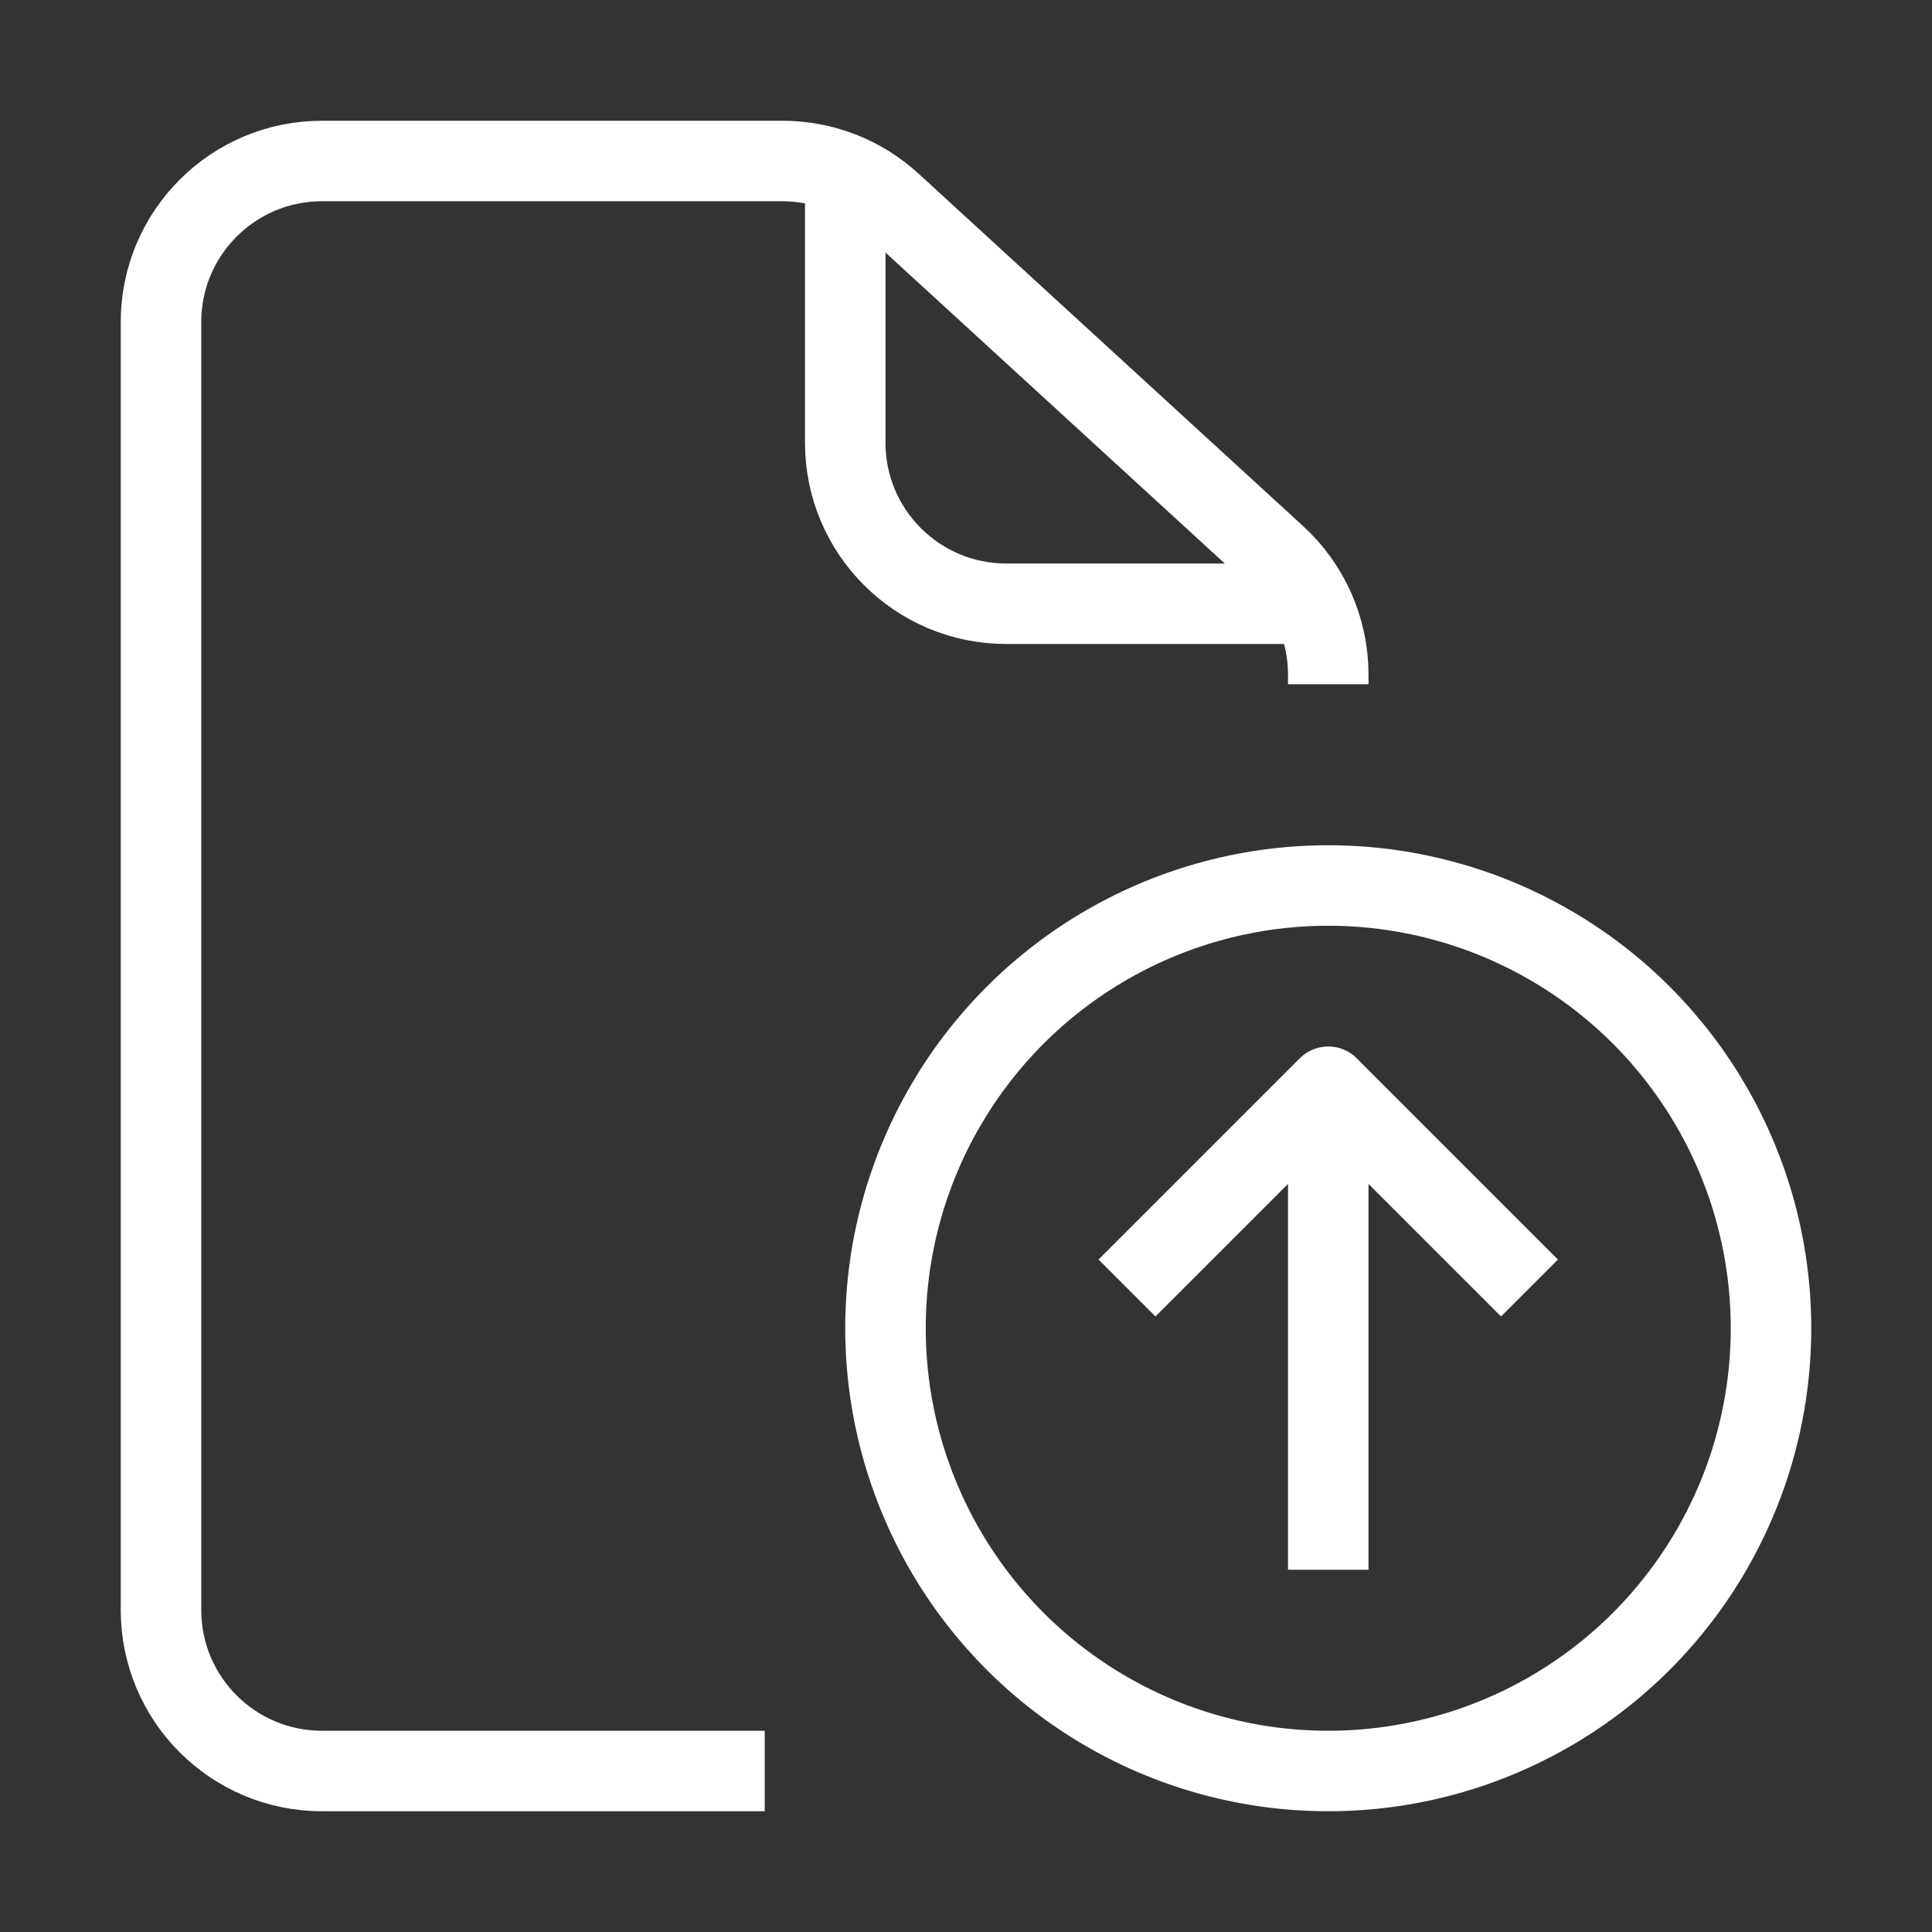
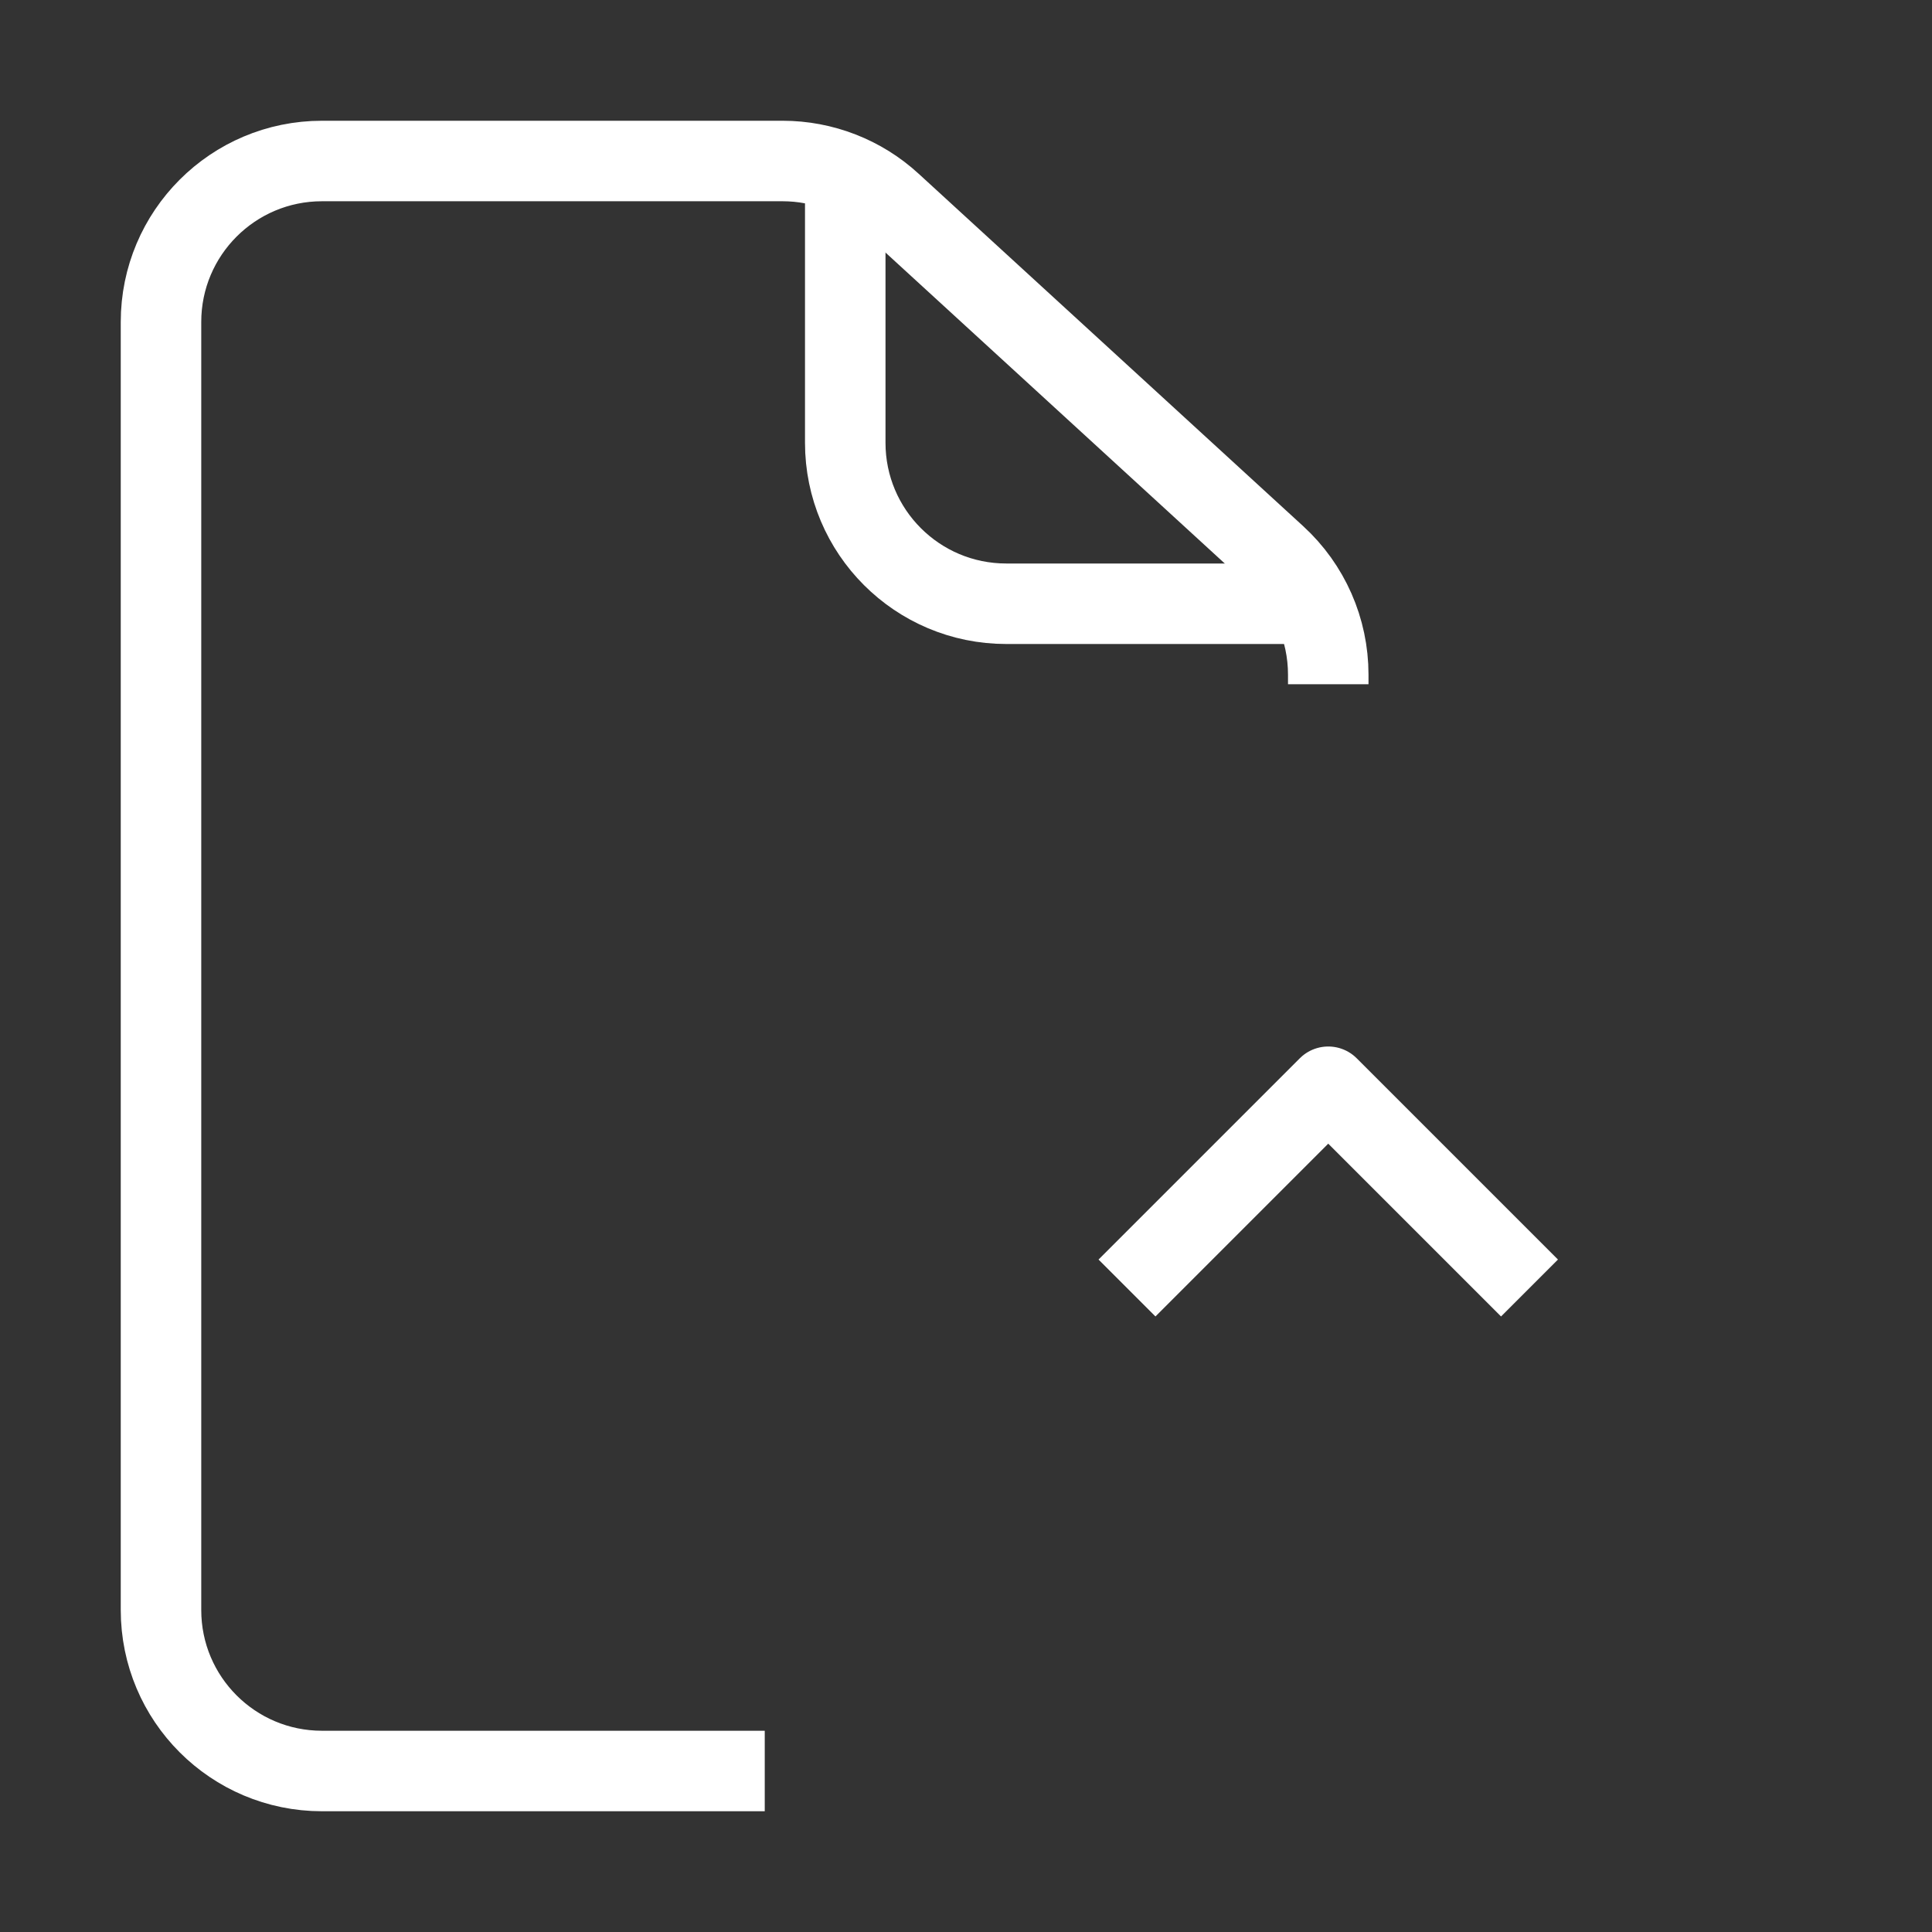
<svg xmlns="http://www.w3.org/2000/svg" width="24" height="24" viewBox="0 0 24 24" fill="none">
  <rect x="0" y="0" width="24" height="24" fill="#333333" stroke="none" />
-   <path d="M16.5 19.5V13.5" stroke="white" stroke-linejoin="round" />
  <path d="M14 16L16.5 13.5L19 16" stroke="white" stroke-linejoin="round" />
  <path d="M9.5 22H4C2.895 22 2 21.105 2 20V4C2 2.895 2.895 2 4 2H9.722C10.222 2 10.705 2.188 11.073 2.526L15.851 6.905C16.265 7.284 16.5 7.819 16.5 8.38V8.5" stroke="white" stroke-linejoin="round" />
  <path d="M10.5 2.5V5.5C10.5 6.605 11.395 7.5 12.5 7.5H16" stroke="white" stroke-linejoin="round" />
-   <circle cx="5.5" cy="5.5" r="5.5" transform="matrix(1 0 0 -1 11 22)" stroke="white" stroke-linejoin="round" />
</svg>